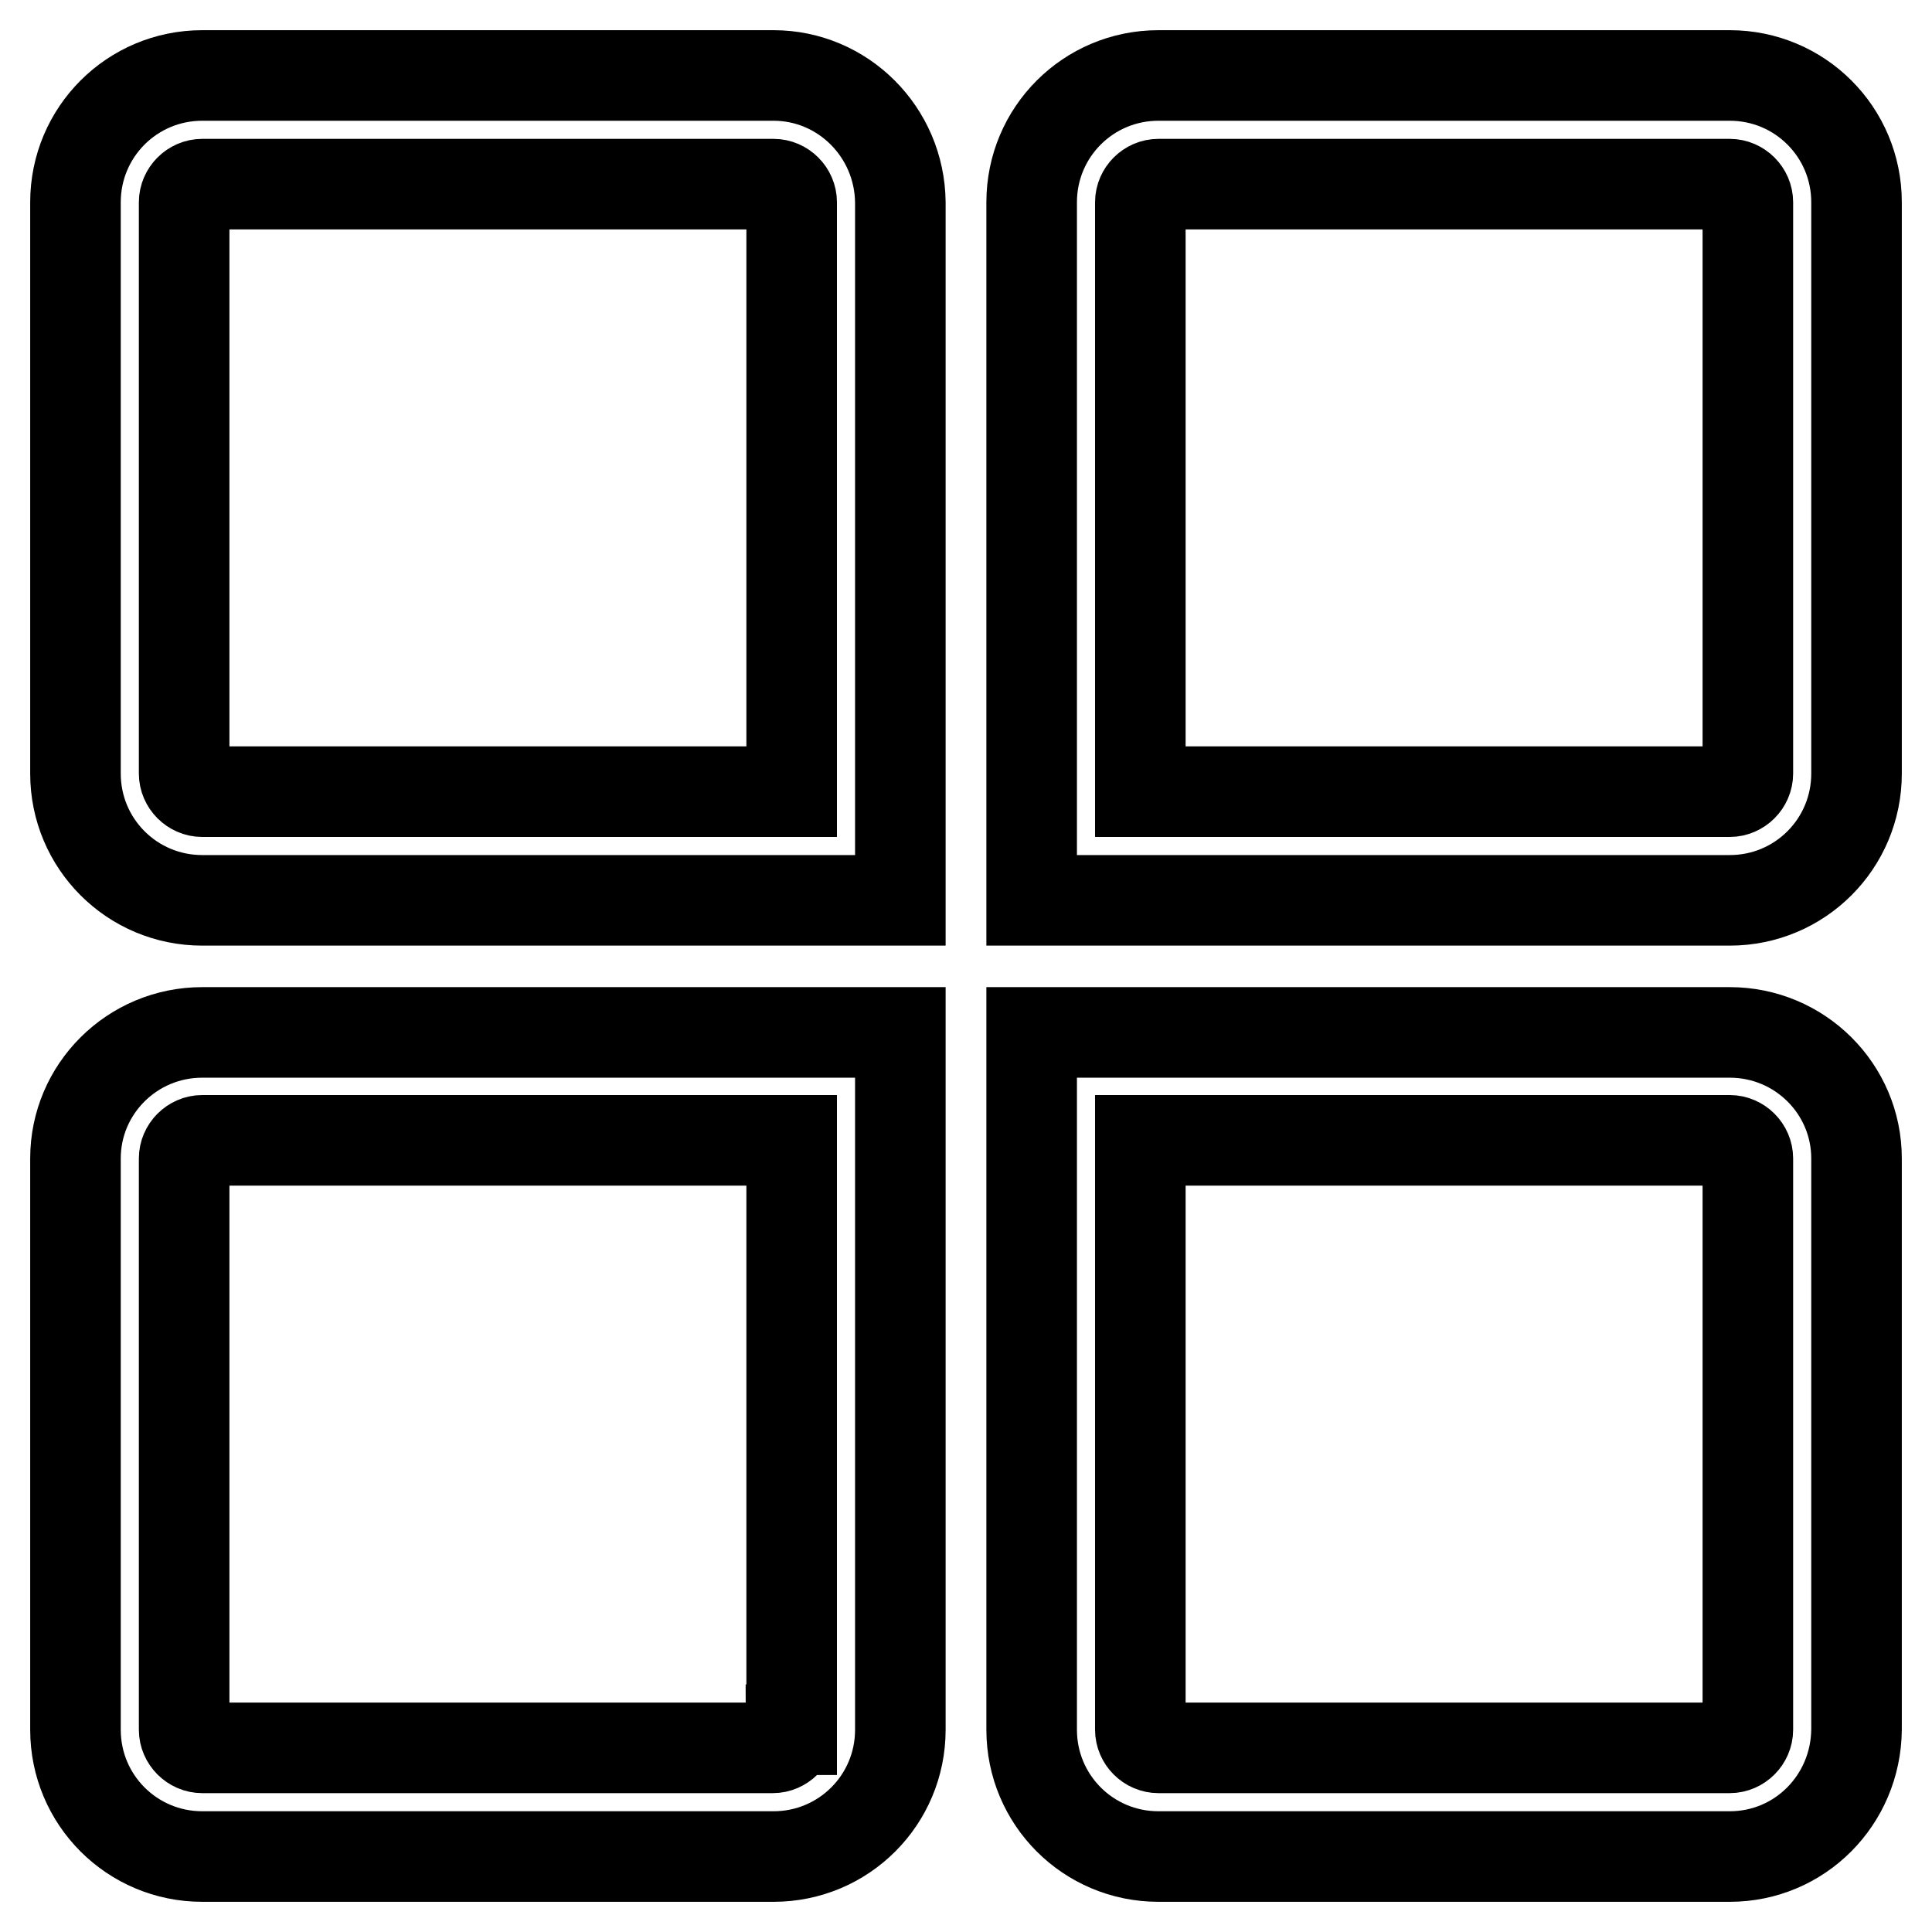
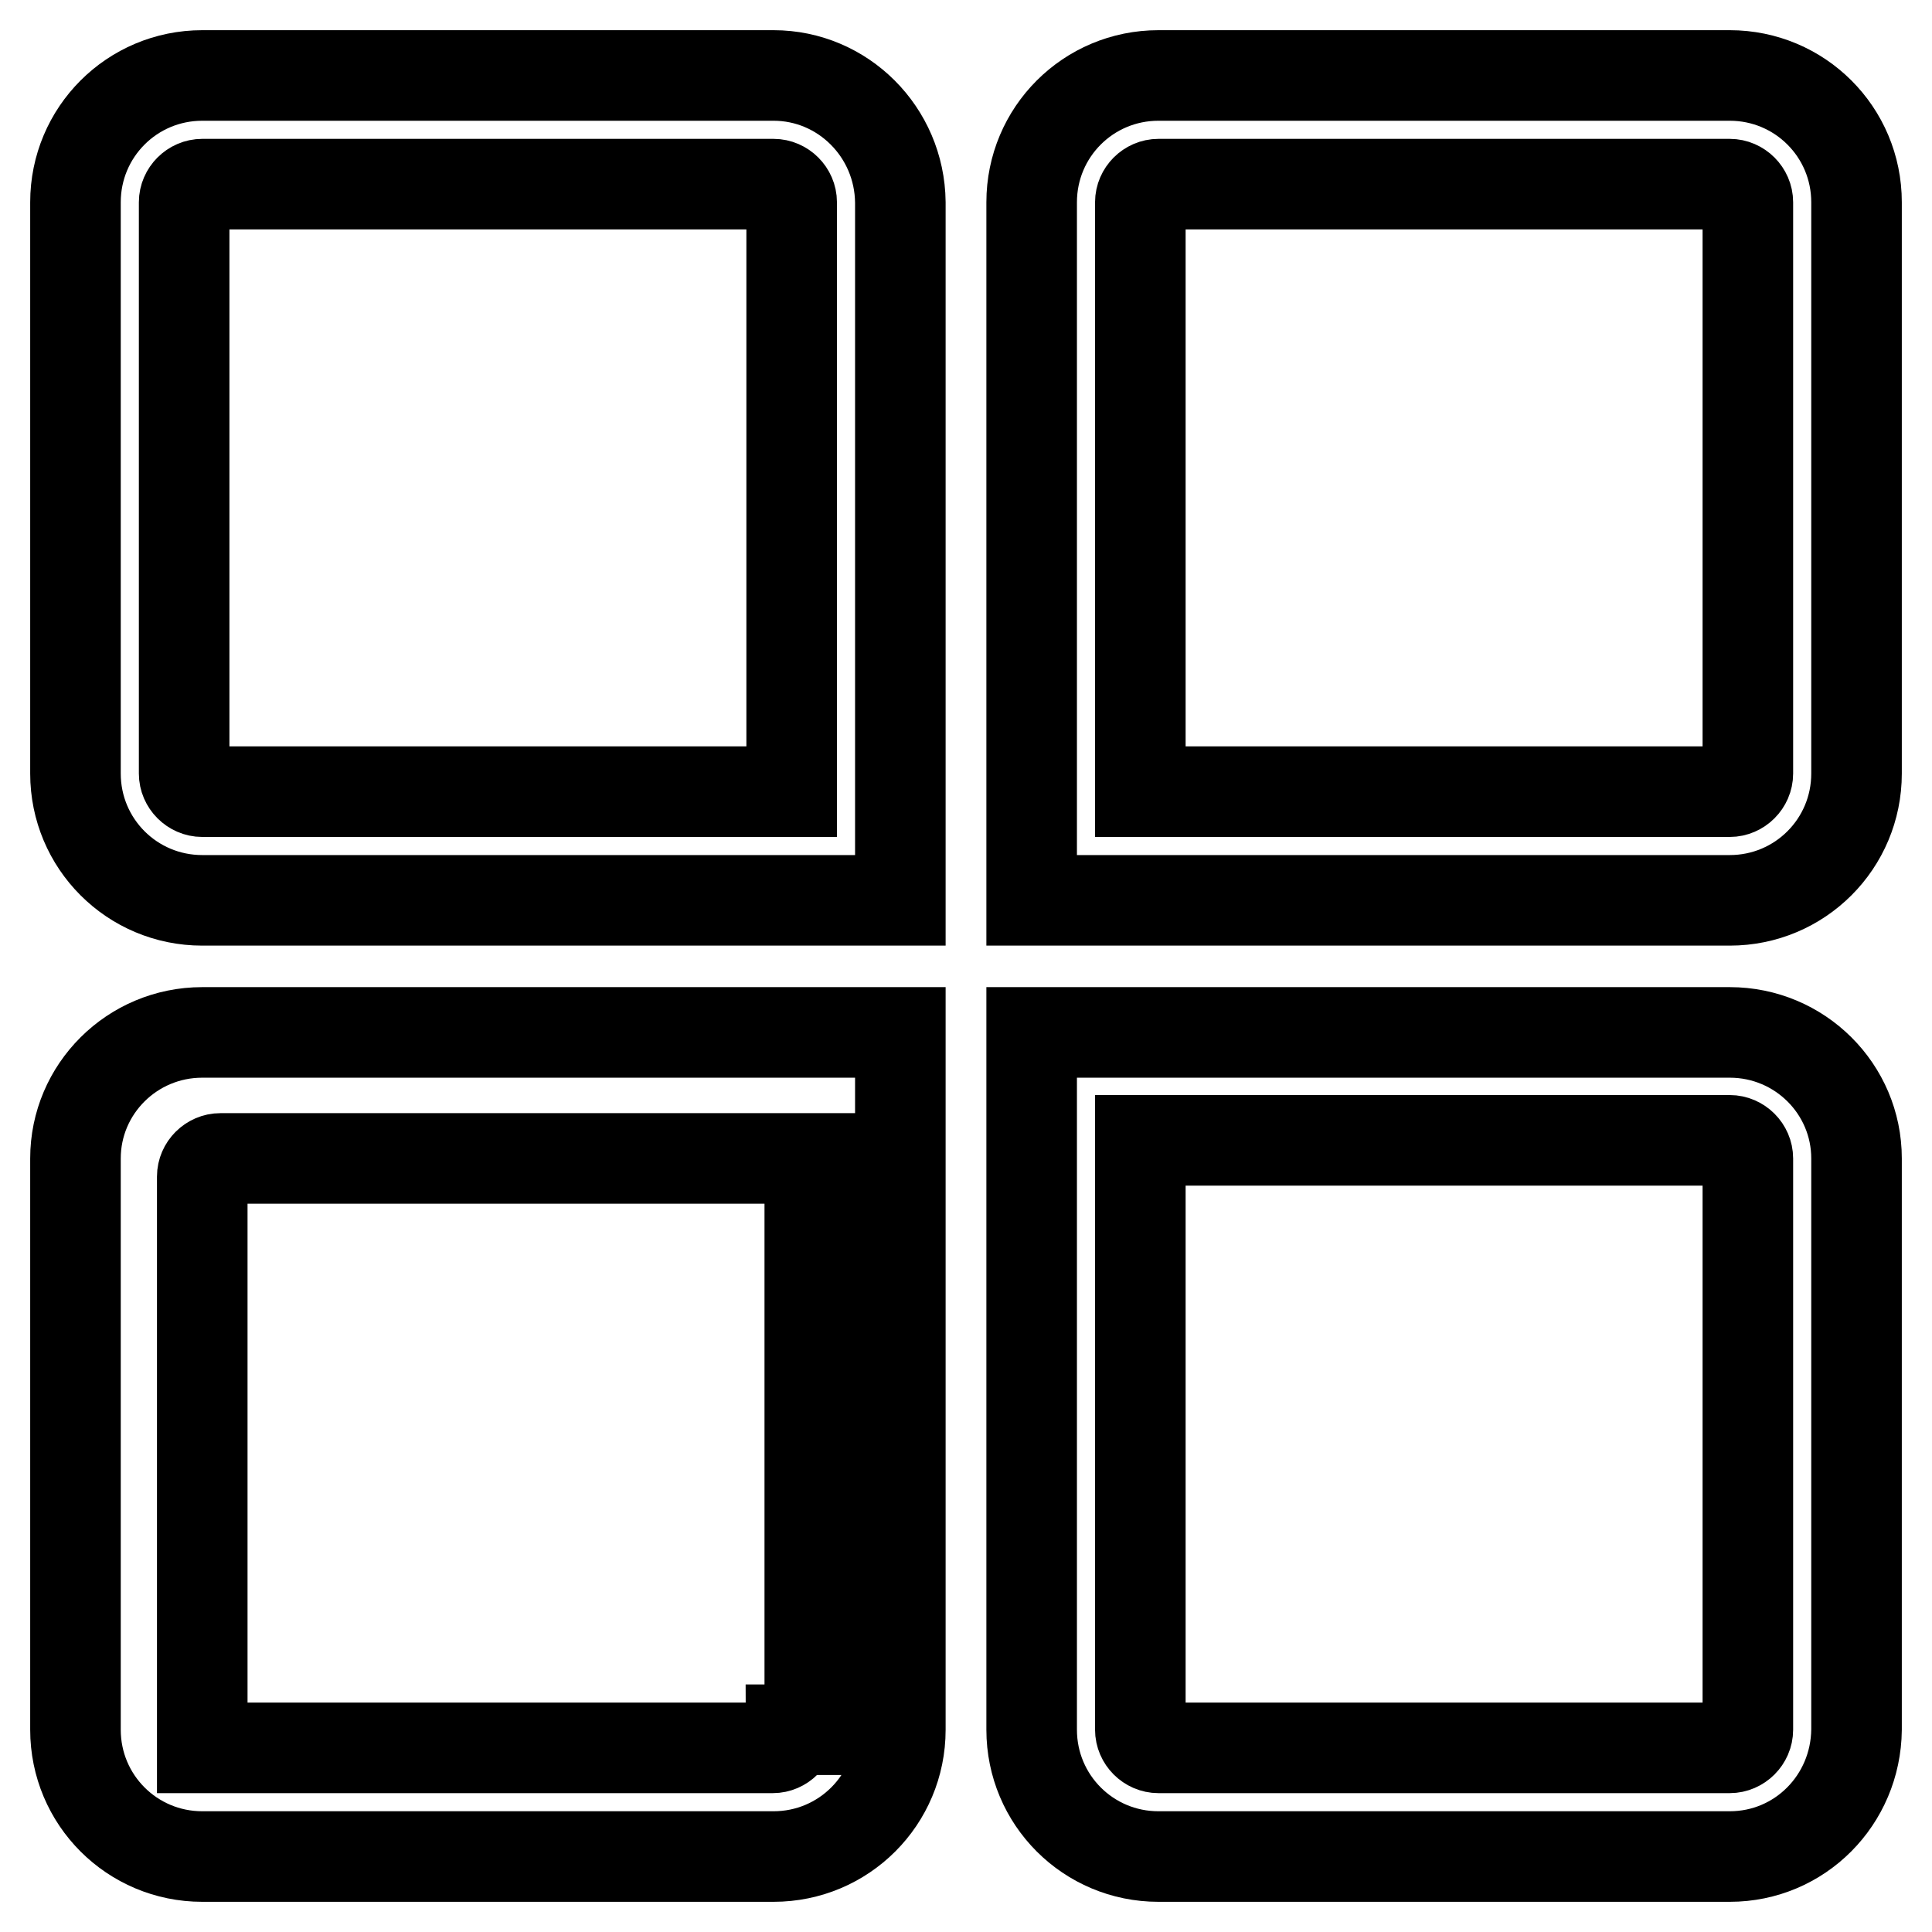
<svg xmlns="http://www.w3.org/2000/svg" version="1.1" x="0px" y="0px" viewBox="0 0 256 256" enable-background="new 0 0 256 256" xml:space="preserve">
  <g>
-     <path stroke-width="12" fill-opacity="0" stroke="#000000" d="M102.5,10H26.8C17.5,10,10,17.5,10,26.8v75.7c0,9.3,7.5,16.8,16.8,16.8h92.5V26.8 C119.2,17.5,111.7,10,102.5,10z M104.8,104.9H26.8c-1.3,0-2.4-1.1-2.4-2.4V26.8c0-1.3,1.1-2.4,2.4-2.4h75.7c1.3,0,2.4,1.1,2.4,2.4 V104.9z M10,153.5v75.7c0,9.3,7.5,16.8,16.8,16.8h75.7c9.3,0,16.8-7.5,16.8-16.8v-92.4H26.8C17.5,136.8,10,144.3,10,153.5z  M104.8,229.2c0,1.3-1.1,2.4-2.4,2.4H26.8c-1.3,0-2.4-1.1-2.4-2.4v-75.7c0-1.3,1.1-2.4,2.4-2.4h78.1V229.2z M229.2,10h-75.7 c-9.3,0-16.8,7.5-16.8,16.8v92.5h92.5c9.3,0,16.8-7.5,16.8-16.8V26.8C246,17.5,238.5,10,229.2,10z M231.6,102.5 c0,1.3-1.1,2.4-2.4,2.4h-78.1V26.8c0-1.3,1.1-2.4,2.4-2.4h75.7c1.3,0,2.4,1.1,2.4,2.4L231.6,102.5z M229.2,136.8h-92.5v92.4 c0,9.3,7.5,16.8,16.8,16.8h75.7c9.3,0,16.7-7.5,16.8-16.8v-75.7C246,144.3,238.5,136.8,229.2,136.8L229.2,136.8z M231.6,229.2 c0,1.3-1.1,2.4-2.4,2.4h-75.7c-1.3,0-2.4-1.1-2.4-2.4v-78.1h78.1c1.3,0,2.4,1.1,2.4,2.4L231.6,229.2z" />
+     <path stroke-width="12" fill-opacity="0" stroke="#000000" d="M102.5,10H26.8C17.5,10,10,17.5,10,26.8v75.7c0,9.3,7.5,16.8,16.8,16.8h92.5V26.8 C119.2,17.5,111.7,10,102.5,10z M104.8,104.9H26.8c-1.3,0-2.4-1.1-2.4-2.4V26.8c0-1.3,1.1-2.4,2.4-2.4h75.7c1.3,0,2.4,1.1,2.4,2.4 V104.9z M10,153.5v75.7c0,9.3,7.5,16.8,16.8,16.8h75.7c9.3,0,16.8-7.5,16.8-16.8v-92.4H26.8C17.5,136.8,10,144.3,10,153.5z  M104.8,229.2c0,1.3-1.1,2.4-2.4,2.4H26.8v-75.7c0-1.3,1.1-2.4,2.4-2.4h78.1V229.2z M229.2,10h-75.7 c-9.3,0-16.8,7.5-16.8,16.8v92.5h92.5c9.3,0,16.8-7.5,16.8-16.8V26.8C246,17.5,238.5,10,229.2,10z M231.6,102.5 c0,1.3-1.1,2.4-2.4,2.4h-78.1V26.8c0-1.3,1.1-2.4,2.4-2.4h75.7c1.3,0,2.4,1.1,2.4,2.4L231.6,102.5z M229.2,136.8h-92.5v92.4 c0,9.3,7.5,16.8,16.8,16.8h75.7c9.3,0,16.7-7.5,16.8-16.8v-75.7C246,144.3,238.5,136.8,229.2,136.8L229.2,136.8z M231.6,229.2 c0,1.3-1.1,2.4-2.4,2.4h-75.7c-1.3,0-2.4-1.1-2.4-2.4v-78.1h78.1c1.3,0,2.4,1.1,2.4,2.4L231.6,229.2z" />
  </g>
</svg>